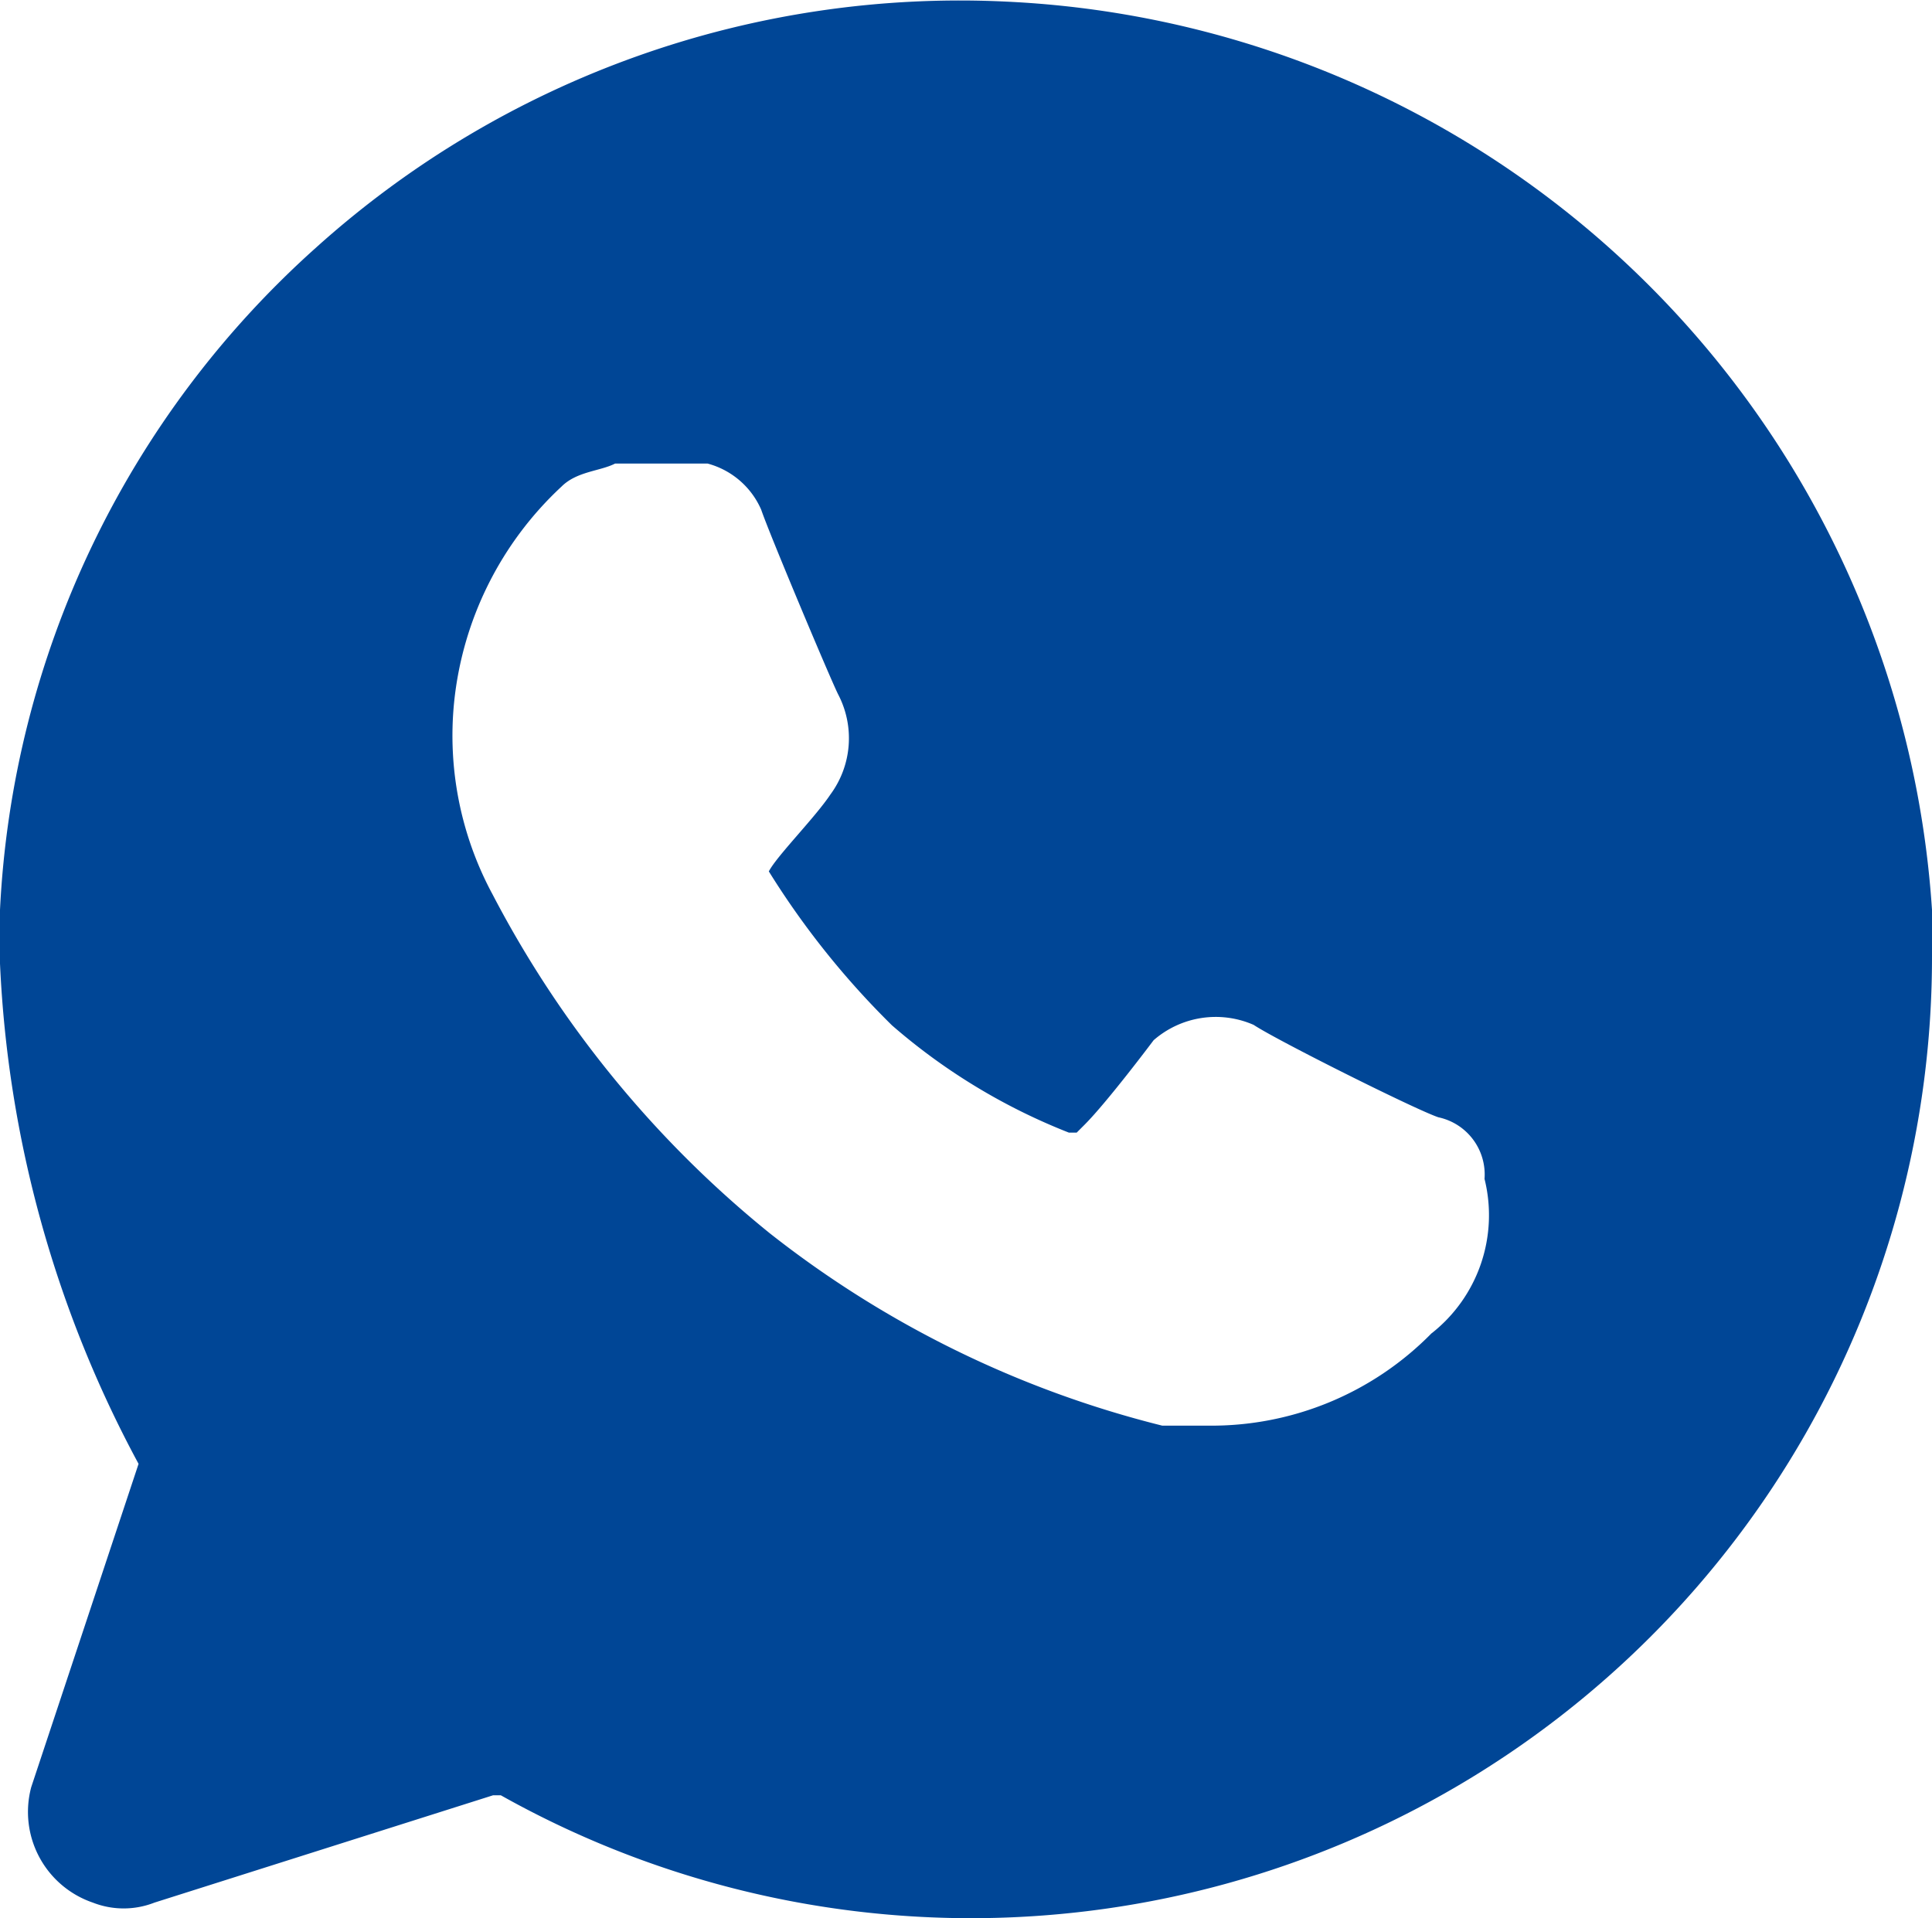
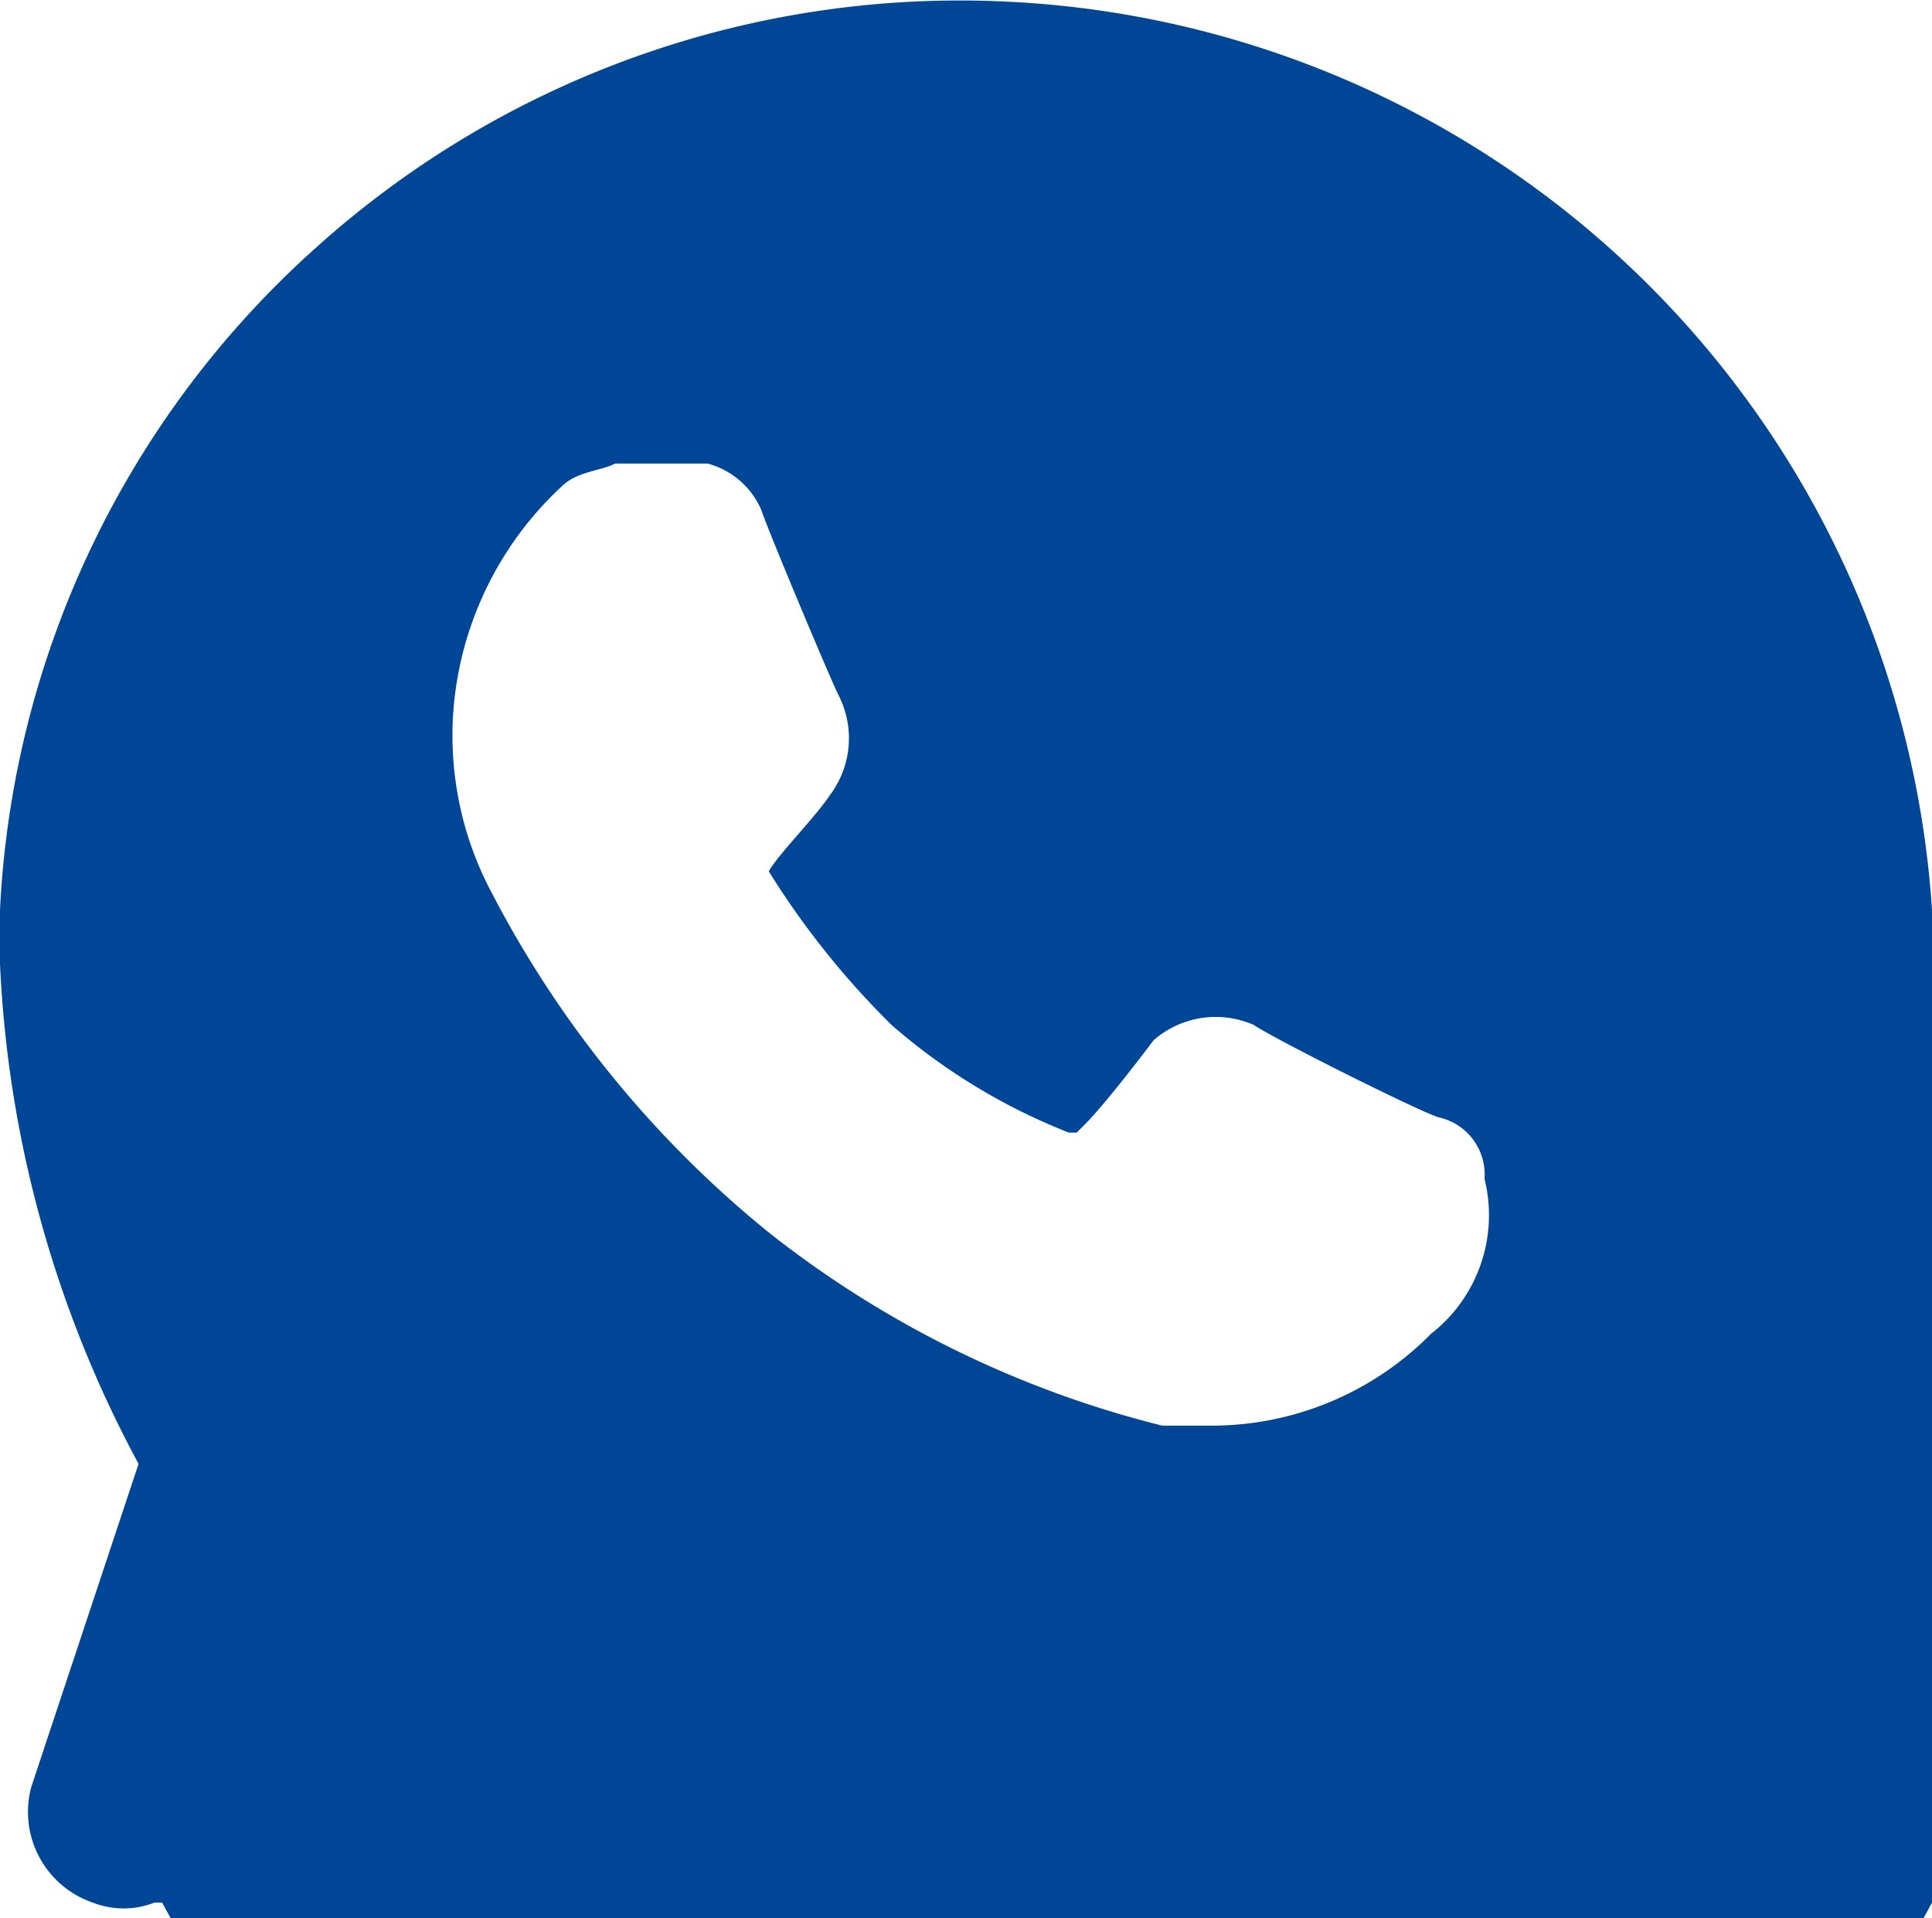
<svg xmlns="http://www.w3.org/2000/svg" width="18" height="17.872" viewBox="0 0 18 17.872">
-   <path id="Path_430" data-name="Path 430" d="M46.614.05A8.963,8.963,0,0,0,40.16,2.345a8.853,8.853,0,0,0-2.94,6.167v.5a10.827,10.827,0,0,0,1.291,4.661l-1,3.012a.893.893,0,0,0,.574,1.076.786.786,0,0,0,.574,0l3.155-1h.072A8.953,8.953,0,0,0,55.22,8.942v-.43A9.064,9.064,0,0,0,46.614.05Zm3.944,12.406a2.872,2.872,0,0,1-2.08.861h-.43a9.692,9.692,0,0,1-3.657-1.793A10,10,0,0,1,41.81,8.369a3.116,3.116,0,0,1-.359-1.793,3.183,3.183,0,0,1,1-2.008c.143-.143.359-.143.5-.215h.861a.758.758,0,0,1,.5.43c.072.215.645,1.578.717,1.721a.882.882,0,0,1-.072.932c-.143.215-.5.574-.574.717a7.745,7.745,0,0,0,1.147,1.434,5.662,5.662,0,0,0,1.649,1h.072l.072-.072c.215-.215.645-.789.645-.789a.88.88,0,0,1,.932-.143c.215.143,1.506.789,1.721.861a.545.545,0,0,1,.43.574A1.4,1.4,0,0,1,50.559,12.456Z" transform="translate(-37.22 -0.034)" fill="#004696" />
+   <path id="Path_430" data-name="Path 430" d="M46.614.05A8.963,8.963,0,0,0,40.16,2.345a8.853,8.853,0,0,0-2.94,6.167v.5a10.827,10.827,0,0,0,1.291,4.661l-1,3.012a.893.893,0,0,0,.574,1.076.786.786,0,0,0,.574,0h.072A8.953,8.953,0,0,0,55.22,8.942v-.43A9.064,9.064,0,0,0,46.614.05Zm3.944,12.406a2.872,2.872,0,0,1-2.08.861h-.43a9.692,9.692,0,0,1-3.657-1.793A10,10,0,0,1,41.81,8.369a3.116,3.116,0,0,1-.359-1.793,3.183,3.183,0,0,1,1-2.008c.143-.143.359-.143.5-.215h.861a.758.758,0,0,1,.5.43c.072.215.645,1.578.717,1.721a.882.882,0,0,1-.072.932c-.143.215-.5.574-.574.717a7.745,7.745,0,0,0,1.147,1.434,5.662,5.662,0,0,0,1.649,1h.072l.072-.072c.215-.215.645-.789.645-.789a.88.88,0,0,1,.932-.143c.215.143,1.506.789,1.721.861a.545.545,0,0,1,.43.574A1.4,1.4,0,0,1,50.559,12.456Z" transform="translate(-37.22 -0.034)" fill="#004696" />
</svg>